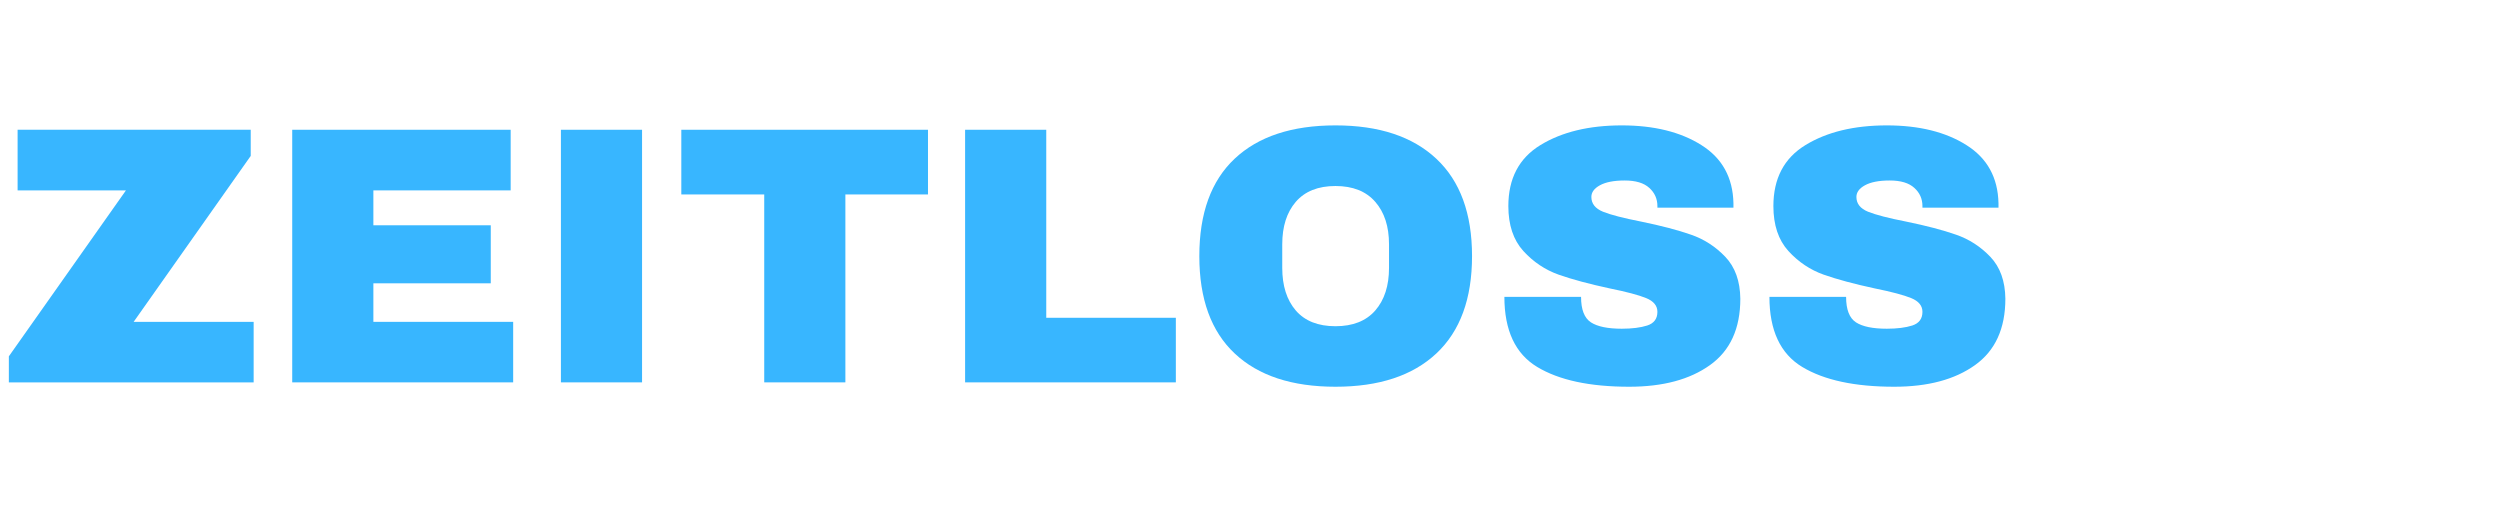
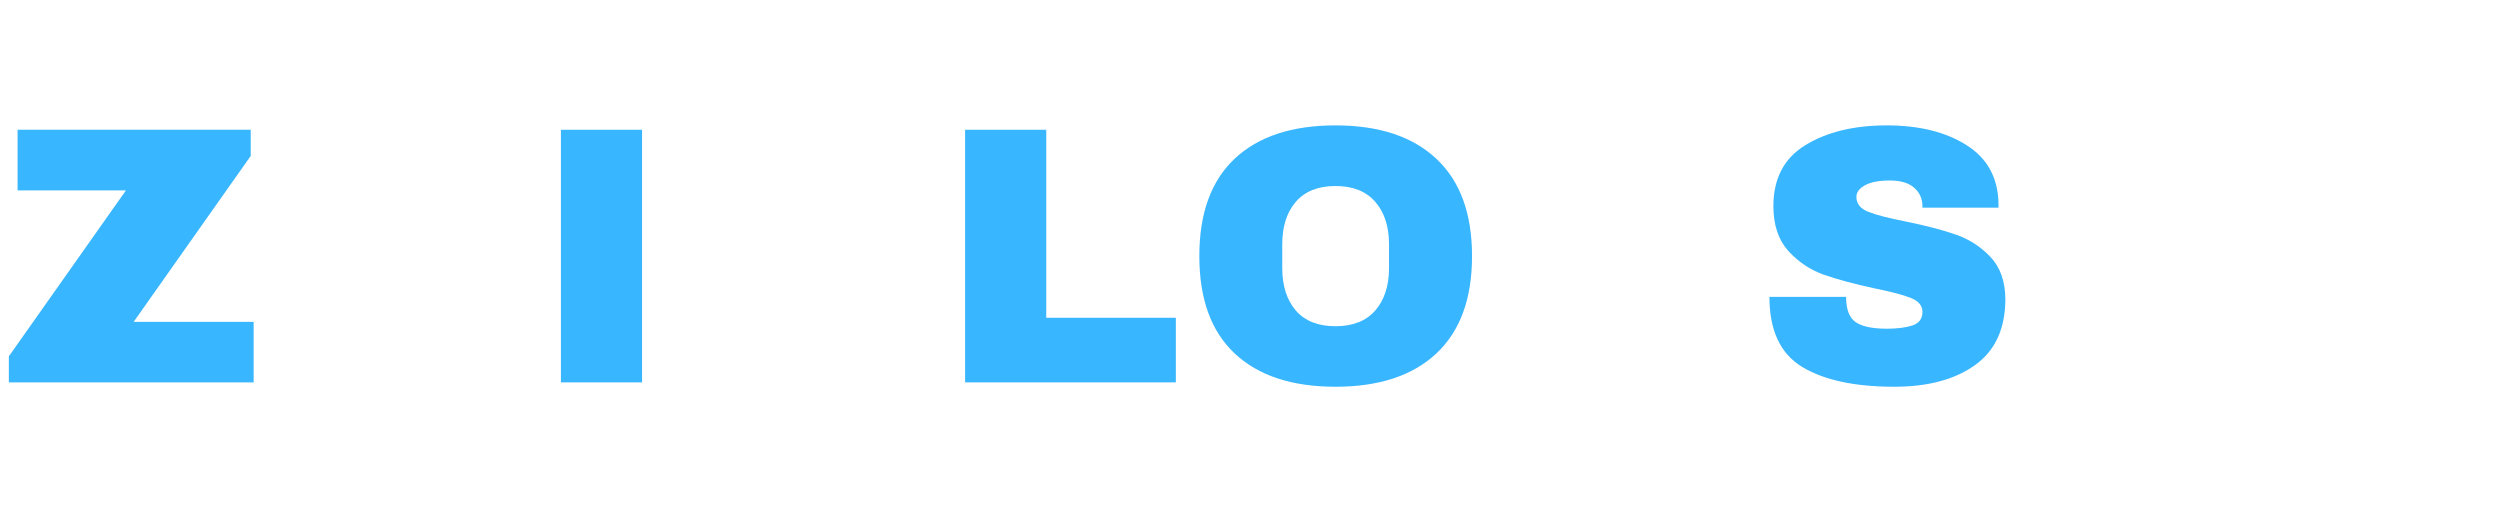
<svg xmlns="http://www.w3.org/2000/svg" version="1.0" preserveAspectRatio="xMidYMid meet" height="104" viewBox="0 0 375 78" zoomAndPan="magnify" width="500">
  <defs>
    <g />
  </defs>
  <g fill-opacity="1" fill="#38b6ff">
    <g transform="translate(0, 57.355)">
      <g>
        <path d="M 20.047 -9.078 L 38.047 -9.078 L 38.047 0 L 1.328 0 L 1.328 -3.906 L 18.891 -28.797 L 2.641 -28.797 L 2.641 -37.891 L 37.609 -37.891 L 37.609 -33.969 Z M 20.047 -9.078" />
      </g>
    </g>
  </g>
  <g fill-opacity="1" fill="#38b6ff">
    <g transform="translate(39.756, 57.355)">
      <g>
-         <path d="M 4.078 -37.891 L 36.844 -37.891 L 36.844 -28.797 L 16.25 -28.797 L 16.25 -23.562 L 33.859 -23.562 L 33.859 -14.859 L 16.25 -14.859 L 16.25 -9.078 L 37.219 -9.078 L 37.219 0 L 4.078 0 Z M 4.078 -37.891" />
-       </g>
+         </g>
    </g>
  </g>
  <g fill-opacity="1" fill="#38b6ff">
    <g transform="translate(79.512, 57.355)">
      <g>
        <path d="M 4.625 0 L 4.625 -37.891 L 16.797 -37.891 L 16.797 0 Z M 4.625 0" />
      </g>
    </g>
  </g>
  <g fill-opacity="1" fill="#38b6ff">
    <g transform="translate(100.932, 57.355)">
      <g>
-         <path d="M 25.875 -28.188 L 25.875 0 L 13.703 0 L 13.703 -28.188 L 1.266 -28.188 L 1.266 -37.891 L 38.266 -37.891 L 38.266 -28.188 Z M 25.875 -28.188" />
-       </g>
+         </g>
    </g>
  </g>
  <g fill-opacity="1" fill="#38b6ff">
    <g transform="translate(140.688, 57.355)">
      <g>
        <path d="M 4.078 -37.891 L 16.25 -37.891 L 16.25 -9.688 L 35.688 -9.688 L 35.688 0 L 4.078 0 Z M 4.078 -37.891" />
      </g>
    </g>
  </g>
  <g fill-opacity="1" fill="#38b6ff">
    <g transform="translate(177.415, 57.355)">
      <g>
-         <path d="M 22.906 -38.547 C 29.438 -38.547 34.484 -36.875 38.047 -33.531 C 41.609 -30.188 43.391 -25.32 43.391 -18.938 C 43.391 -12.551 41.609 -7.688 38.047 -4.344 C 34.484 -1.008 29.438 0.656 22.906 0.656 C 16.375 0.656 11.336 -1.004 7.797 -4.328 C 4.254 -7.648 2.484 -12.52 2.484 -18.938 C 2.484 -25.363 4.254 -30.238 7.797 -33.562 C 11.336 -36.883 16.375 -38.547 22.906 -38.547 Z M 22.906 -29.453 C 20.301 -29.453 18.316 -28.66 16.953 -27.078 C 15.598 -25.504 14.922 -23.379 14.922 -20.703 L 14.922 -17.172 C 14.922 -14.492 15.598 -12.363 16.953 -10.781 C 18.316 -9.207 20.301 -8.422 22.906 -8.422 C 25.508 -8.422 27.5 -9.207 28.875 -10.781 C 30.25 -12.363 30.938 -14.492 30.938 -17.172 L 30.938 -20.703 C 30.938 -23.379 30.25 -25.504 28.875 -27.078 C 27.5 -28.66 25.508 -29.453 22.906 -29.453 Z M 22.906 -29.453" />
+         <path d="M 22.906 -38.547 C 29.438 -38.547 34.484 -36.875 38.047 -33.531 C 41.609 -30.188 43.391 -25.32 43.391 -18.938 C 43.391 -12.551 41.609 -7.688 38.047 -4.344 C 34.484 -1.008 29.438 0.656 22.906 0.656 C 16.375 0.656 11.336 -1.004 7.797 -4.328 C 4.254 -7.648 2.484 -12.52 2.484 -18.938 C 2.484 -25.363 4.254 -30.238 7.797 -33.562 C 11.336 -36.883 16.375 -38.547 22.906 -38.547 Z M 22.906 -29.453 C 20.301 -29.453 18.316 -28.66 16.953 -27.078 C 15.598 -25.504 14.922 -23.379 14.922 -20.703 L 14.922 -17.172 C 14.922 -14.492 15.598 -12.363 16.953 -10.781 C 18.316 -9.207 20.301 -8.422 22.906 -8.422 C 25.508 -8.422 27.5 -9.207 28.875 -10.781 C 30.25 -12.363 30.938 -14.492 30.938 -17.172 L 30.938 -20.703 C 30.938 -23.379 30.25 -25.504 28.875 -27.078 C 27.5 -28.66 25.508 -29.453 22.906 -29.453 Z " />
      </g>
    </g>
  </g>
  <g fill-opacity="1" fill="#38b6ff">
    <g transform="translate(223.283, 57.355)">
      <g>
-         <path d="M 19.984 -38.547 C 24.828 -38.547 28.805 -37.562 31.922 -35.594 C 35.047 -33.633 36.648 -30.727 36.734 -26.875 L 36.734 -26.203 L 25.328 -26.203 L 25.328 -26.438 C 25.328 -27.531 24.922 -28.441 24.109 -29.172 C 23.305 -29.91 22.078 -30.281 20.422 -30.281 C 18.805 -30.281 17.566 -30.039 16.703 -29.562 C 15.848 -29.094 15.422 -28.508 15.422 -27.812 C 15.422 -26.812 16.004 -26.07 17.172 -25.594 C 18.348 -25.125 20.238 -24.633 22.844 -24.125 C 25.895 -23.5 28.398 -22.844 30.359 -22.156 C 32.328 -21.477 34.047 -20.367 35.516 -18.828 C 36.984 -17.285 37.734 -15.191 37.766 -12.547 C 37.766 -8.078 36.25 -4.758 33.219 -2.594 C 30.195 -0.426 26.156 0.656 21.094 0.656 C 15.176 0.656 10.578 -0.332 7.297 -2.312 C 4.016 -4.289 2.375 -7.797 2.375 -12.828 L 13.875 -12.828 C 13.875 -10.922 14.367 -9.645 15.359 -9 C 16.348 -8.363 17.891 -8.047 19.984 -8.047 C 21.523 -8.047 22.801 -8.207 23.812 -8.531 C 24.82 -8.863 25.328 -9.547 25.328 -10.578 C 25.328 -11.492 24.766 -12.18 23.641 -12.641 C 22.523 -13.098 20.703 -13.582 18.172 -14.094 C 15.086 -14.758 12.535 -15.445 10.516 -16.156 C 8.492 -16.875 6.727 -18.055 5.219 -19.703 C 3.719 -21.359 2.969 -23.602 2.969 -26.438 C 2.969 -30.582 4.57 -33.633 7.781 -35.594 C 11 -37.562 15.066 -38.547 19.984 -38.547 Z M 19.984 -38.547" />
-       </g>
+         </g>
    </g>
  </g>
  <g fill-opacity="1" fill="#38b6ff">
    <g transform="translate(263.039, 57.355)">
      <g>
        <path d="M 19.984 -38.547 C 24.828 -38.547 28.805 -37.562 31.922 -35.594 C 35.047 -33.633 36.648 -30.727 36.734 -26.875 L 36.734 -26.203 L 25.328 -26.203 L 25.328 -26.438 C 25.328 -27.531 24.922 -28.441 24.109 -29.172 C 23.305 -29.91 22.078 -30.281 20.422 -30.281 C 18.805 -30.281 17.566 -30.039 16.703 -29.562 C 15.848 -29.094 15.422 -28.508 15.422 -27.812 C 15.422 -26.812 16.004 -26.07 17.172 -25.594 C 18.348 -25.125 20.238 -24.633 22.844 -24.125 C 25.895 -23.5 28.398 -22.844 30.359 -22.156 C 32.328 -21.477 34.047 -20.367 35.516 -18.828 C 36.984 -17.285 37.734 -15.191 37.766 -12.547 C 37.766 -8.078 36.25 -4.758 33.219 -2.594 C 30.195 -0.426 26.156 0.656 21.094 0.656 C 15.176 0.656 10.578 -0.332 7.297 -2.312 C 4.016 -4.289 2.375 -7.797 2.375 -12.828 L 13.875 -12.828 C 13.875 -10.922 14.367 -9.645 15.359 -9 C 16.348 -8.363 17.891 -8.047 19.984 -8.047 C 21.523 -8.047 22.801 -8.207 23.812 -8.531 C 24.82 -8.863 25.328 -9.547 25.328 -10.578 C 25.328 -11.492 24.766 -12.18 23.641 -12.641 C 22.523 -13.098 20.703 -13.582 18.172 -14.094 C 15.086 -14.758 12.535 -15.445 10.516 -16.156 C 8.492 -16.875 6.727 -18.055 5.219 -19.703 C 3.719 -21.359 2.969 -23.602 2.969 -26.438 C 2.969 -30.582 4.57 -33.633 7.781 -35.594 C 11 -37.562 15.066 -38.547 19.984 -38.547 Z M 19.984 -38.547" />
      </g>
    </g>
  </g>
</svg>